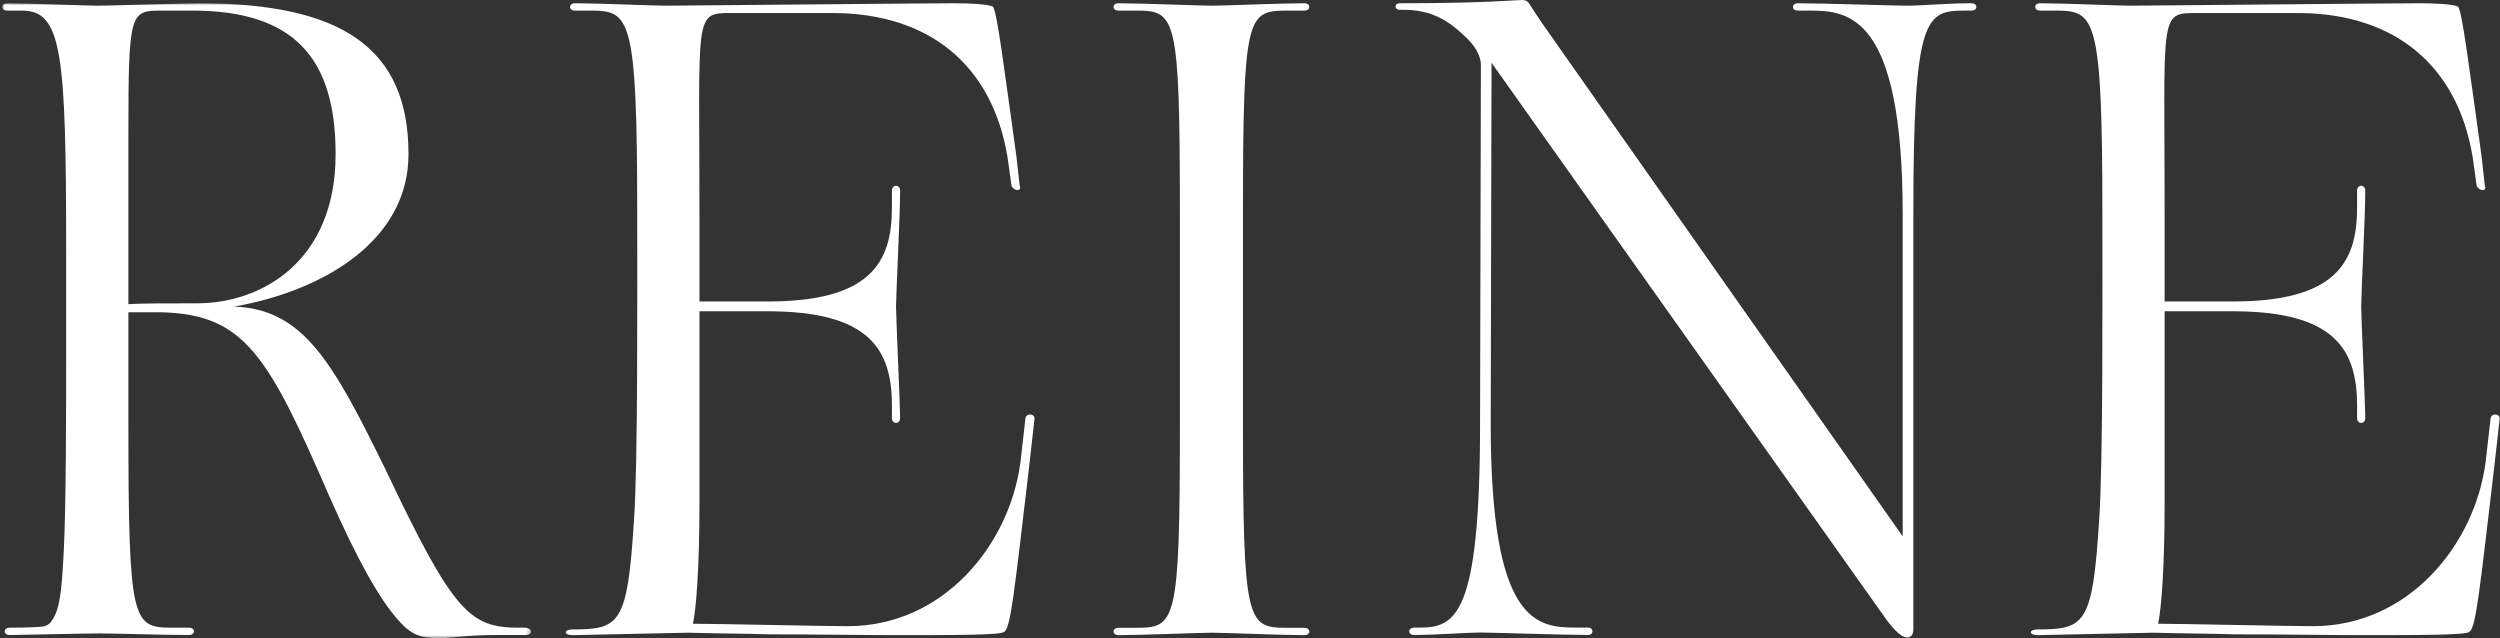
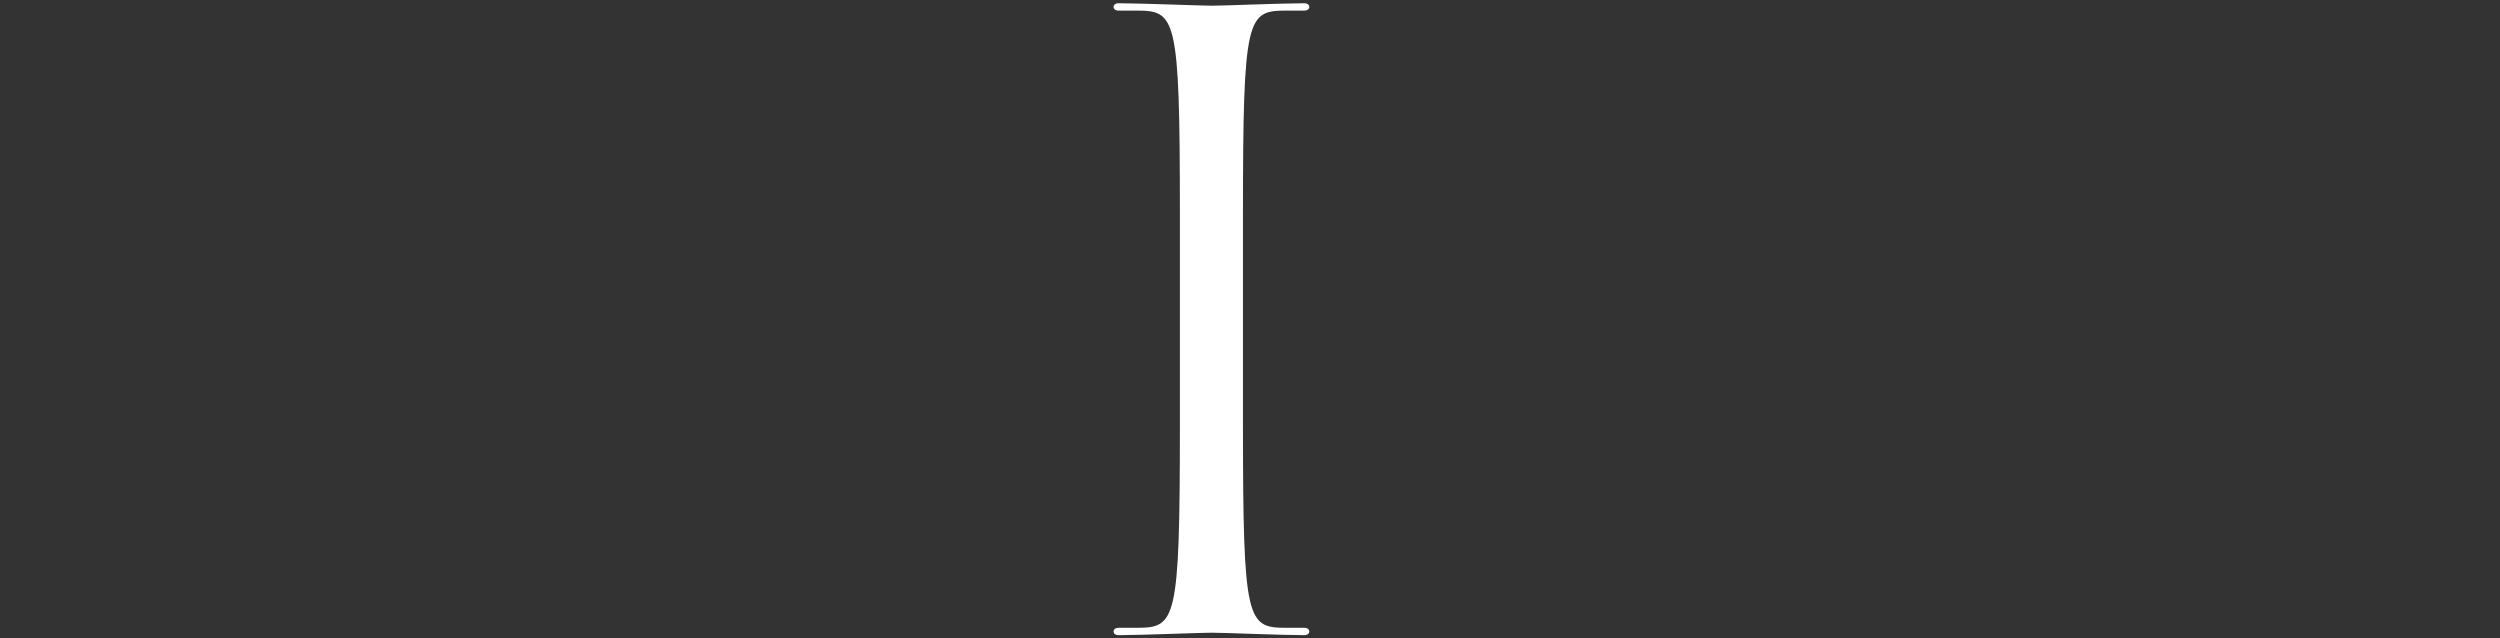
<svg xmlns="http://www.w3.org/2000/svg" xmlns:xlink="http://www.w3.org/1999/xlink" width="623px" height="159px" viewBox="0 0 623 159" version="1.1">
  <rect x="0" y="0" width="623" height="159" fill="#333333" stroke="none" />
  <title>Reine logo</title>
  <defs>
-     <polygon id="path-1" points="0 0 131.753 0 131.753 158.248 0 158.248" />
-   </defs>
+     </defs>
  <g id="🖥-—--Desktop" stroke="none" stroke-width="1" fill="none" fill-rule="evenodd">
    <g id="REINE-—-Landing-Page-1920px" transform="translate(-648, -395)">
      <g id="Group" transform="translate(648.565, 395)">
        <path d="M293.465,53.409 C293.465,3.655 292.445,2.64 282.442,2.64 L278.157,2.64 C276.525,2.64 276.525,0.812 278.157,0.812 C283.667,0.812 298.771,1.421 301.424,1.421 C304.487,1.421 318.775,0.812 324.488,0.812 C326.121,0.812 326.121,2.64 324.488,2.64 L320.201,2.64 C310.201,2.64 309.181,3.655 309.181,53.409 L309.181,105.68 C309.181,155.434 310.201,156.451 320.201,156.451 L324.488,156.451 C326.121,156.451 326.121,158.28 324.488,158.28 C318.775,158.28 304.487,157.668 301.424,157.668 C298.771,157.668 283.667,158.28 278.157,158.28 C276.525,158.28 276.525,156.451 278.157,156.451 L282.442,156.451 C292.445,156.451 293.465,155.434 293.465,105.68 L293.465,53.409 Z" id="Fill-1" fill="#FFFFFF" />
-         <path d="M348.265,2.436 C346.837,2.436 346.837,0.812 348.265,0.812 C369.492,0.812 377.248,0 378.676,0 C379.698,0 380.309,0.405 380.718,1.217 C382.542,4.111 384.742,7.291 387.564,11.241 L473.586,133.659 L473.586,53.41 C473.586,3.656 460.115,2.639 450.317,2.639 L447.46,2.639 C445.827,2.639 445.827,0.812 447.46,0.812 C453.379,0.812 471.544,1.422 474.809,1.422 C477.871,1.422 484.81,0.812 490.729,0.812 C492.362,0.812 492.362,2.639 490.729,2.639 L489.3,2.639 C479.3,2.639 476.238,3.656 476.238,53.41 L476.238,156.81 C476.238,158.232 475.625,158.842 474.606,158.842 C473.177,158.842 471.135,156.608 469.502,154.374 L371.125,15.635 L370.921,105.634 C370.921,155.388 382.351,156.403 392.351,156.403 L395.209,156.403 C396.638,156.403 396.638,158.232 395.209,158.232 C389.086,158.232 371.328,157.622 368.267,157.622 C365.205,157.622 357.45,158.232 351.736,158.232 C350.307,158.232 350.102,156.403 351.94,156.403 L353.163,156.403 C362.144,156.403 368.267,153.562 368.267,105.634 L368.472,16.043 C368.472,14.621 367.654,12.184 365.205,9.748 C360.511,5.075 356.224,2.436 349.082,2.436 L348.265,2.436 Z" id="Fill-3" fill="#FFFFFF" />
-         <path d="M538.858,75.131 L555.798,75.131 C581.311,75.131 586.821,65.586 586.821,51.777 L586.821,47.514 C586.821,45.888 588.863,45.888 588.863,47.514 C588.863,53.606 587.843,73.302 587.843,76.351 C587.843,79.192 588.863,101.126 588.863,104.172 C588.863,105.797 586.821,105.797 586.821,104.172 L586.821,101.126 C586.821,87.113 581.311,77.568 555.798,77.568 L538.858,77.568 L538.858,125.582 C538.858,141.219 538.042,151.982 537.225,155.435 C543.145,155.435 569.472,156.045 575.801,156.045 C599.68,156.045 616.213,135.737 618.867,115.022 L620.09,104.259 C620.296,102.838 622.541,103.042 622.336,104.462 L621.112,115.429 C617.234,148.328 616.416,156.45 614.784,157.467 C613.967,158.279 601.925,158.279 587.638,158.279 C580.495,158.279 567.229,158.076 556.41,158.076 C549.878,157.872 543.145,157.872 536,157.669 L507.221,158.279 C504.976,158.279 504.976,156.857 507.221,156.857 C519.06,156.857 520.896,155.435 522.529,129.847 C523.551,115.836 523.347,72.296 523.347,53.41 C523.347,3.656 521.509,2.639 511.508,2.639 L507.834,2.639 C506.202,2.639 506.202,0.812 507.834,0.812 C513.548,0.812 527.428,1.42 530.49,1.42 C533.142,1.42 595.19,0.812 602.334,0.812 C606.212,0.812 610.497,1.015 611.928,1.625 C612.948,2.234 614.784,17.057 617.845,38.992 L618.661,46.301 C619.274,47.723 617.234,47.723 616.622,46.301 L615.6,38.992 C611.722,16.043 596.006,3.451 572.536,3.249 L546.613,3.249 C537.429,3.249 538.858,3.656 538.858,53.41 L538.858,75.131 Z" id="Fill-5" fill="#FFFFFF" />
-         <path d="M173.741,75.131 L190.681,75.131 C216.194,75.131 221.705,65.586 221.705,51.777 L221.705,47.514 C221.705,45.888 223.746,45.888 223.746,47.514 C223.746,53.606 222.726,73.302 222.726,76.351 C222.726,79.192 223.746,101.126 223.746,104.172 C223.746,105.797 221.705,105.797 221.705,104.172 L221.705,101.126 C221.705,87.113 216.194,77.568 190.681,77.568 L173.741,77.568 L173.741,125.582 C173.741,141.219 172.925,151.982 172.108,155.435 C178.028,155.435 204.356,156.045 210.684,156.045 C234.563,156.045 251.096,135.737 253.75,115.022 L254.973,104.259 C255.179,102.838 257.424,103.042 257.219,104.462 L255.995,115.429 C252.118,148.328 251.299,156.45 249.667,157.467 C248.851,158.279 236.808,158.279 222.521,158.279 C215.378,158.279 202.112,158.076 191.293,158.076 C184.761,157.872 178.028,157.872 170.883,157.669 L142.105,158.279 C139.859,158.279 139.859,156.857 142.105,156.857 C153.943,156.857 155.779,155.435 157.412,129.847 C158.434,115.836 158.23,72.296 158.23,53.41 C158.23,3.656 156.392,2.639 146.391,2.639 L142.717,2.639 C141.085,2.639 141.085,0.812 142.717,0.812 C148.431,0.812 162.311,1.42 165.373,1.42 C168.025,1.42 230.073,0.812 237.217,0.812 C241.095,0.812 245.38,1.015 246.811,1.625 C247.831,2.234 249.667,17.057 252.728,38.992 L253.544,46.301 C254.157,47.723 252.118,47.723 251.505,46.301 L250.483,38.992 C246.605,16.043 230.889,3.451 207.419,3.249 L181.496,3.249 C172.312,3.249 173.741,3.656 173.741,53.41 L173.741,75.131 Z" id="Fill-7" fill="#FFFFFF" />
        <g id="Group-11" transform="translate(0, 0.813)">
          <mask id="mask-2" fill="white">
            <use xlink:href="#path-1" />
          </mask>
          <g id="Clip-10" />
-           <path d="M31.431,74.977 C35.309,74.775 40.616,74.775 48.577,74.775 C64.293,74.775 83.069,64.602 83.069,37.604 C83.069,13.792 72.865,1.827 47.351,1.827 L39.392,1.827 C31.841,1.827 31.431,2.639 31.431,32.49 L31.431,74.977 Z M1.837,157.436 C0.204,157.436 0.204,155.609 1.837,155.609 C5.712,155.609 8.293,155.492 9.936,155.346 C10.822,155.267 11.638,154.831 12.167,154.121 C14.382,151.145 14.764,146.831 15.308,136.926 C15.921,125.756 15.921,98.331 15.921,88.99 L15.921,61.981 C15.921,12.227 14.899,1.827 4.898,1.827 L1.224,1.827 C-0.409,1.827 -0.409,0 1.224,0 C6.94,0 20.818,0.608 23.88,0.608 C26.534,0.608 45.719,0 48.984,0 C84.295,0 101.234,10.904 101.234,37.604 C101.234,59.305 79.804,71.729 57.761,75.587 C75.11,76.196 82.456,89.608 95.521,116.211 C112.46,151.953 116.544,155.609 128.789,155.609 L130.218,155.609 C132.054,155.609 132.464,157.436 130.218,157.436 L122.87,157.436 C115.725,157.436 111.848,158.248 108.786,158.248 C104.092,158.248 101.643,157.233 98.378,153.373 C94.092,148.5 88.581,138.955 81.437,122.71 C66.129,87.374 60.21,77.616 39.8,77.009 L31.431,77.009 L31.431,104.838 C31.431,154.592 32.451,155.609 42.454,155.609 L46.535,155.609 C48.168,155.609 48.168,157.436 46.535,157.436 C40.819,157.436 27.145,157.029 24.289,157.029 C21.227,157.029 3.469,157.436 1.837,157.436 L1.837,157.436 Z" id="Fill-9" fill="#FFFFFF" mask="url(#mask-2)" />
        </g>
      </g>
    </g>
  </g>
</svg>